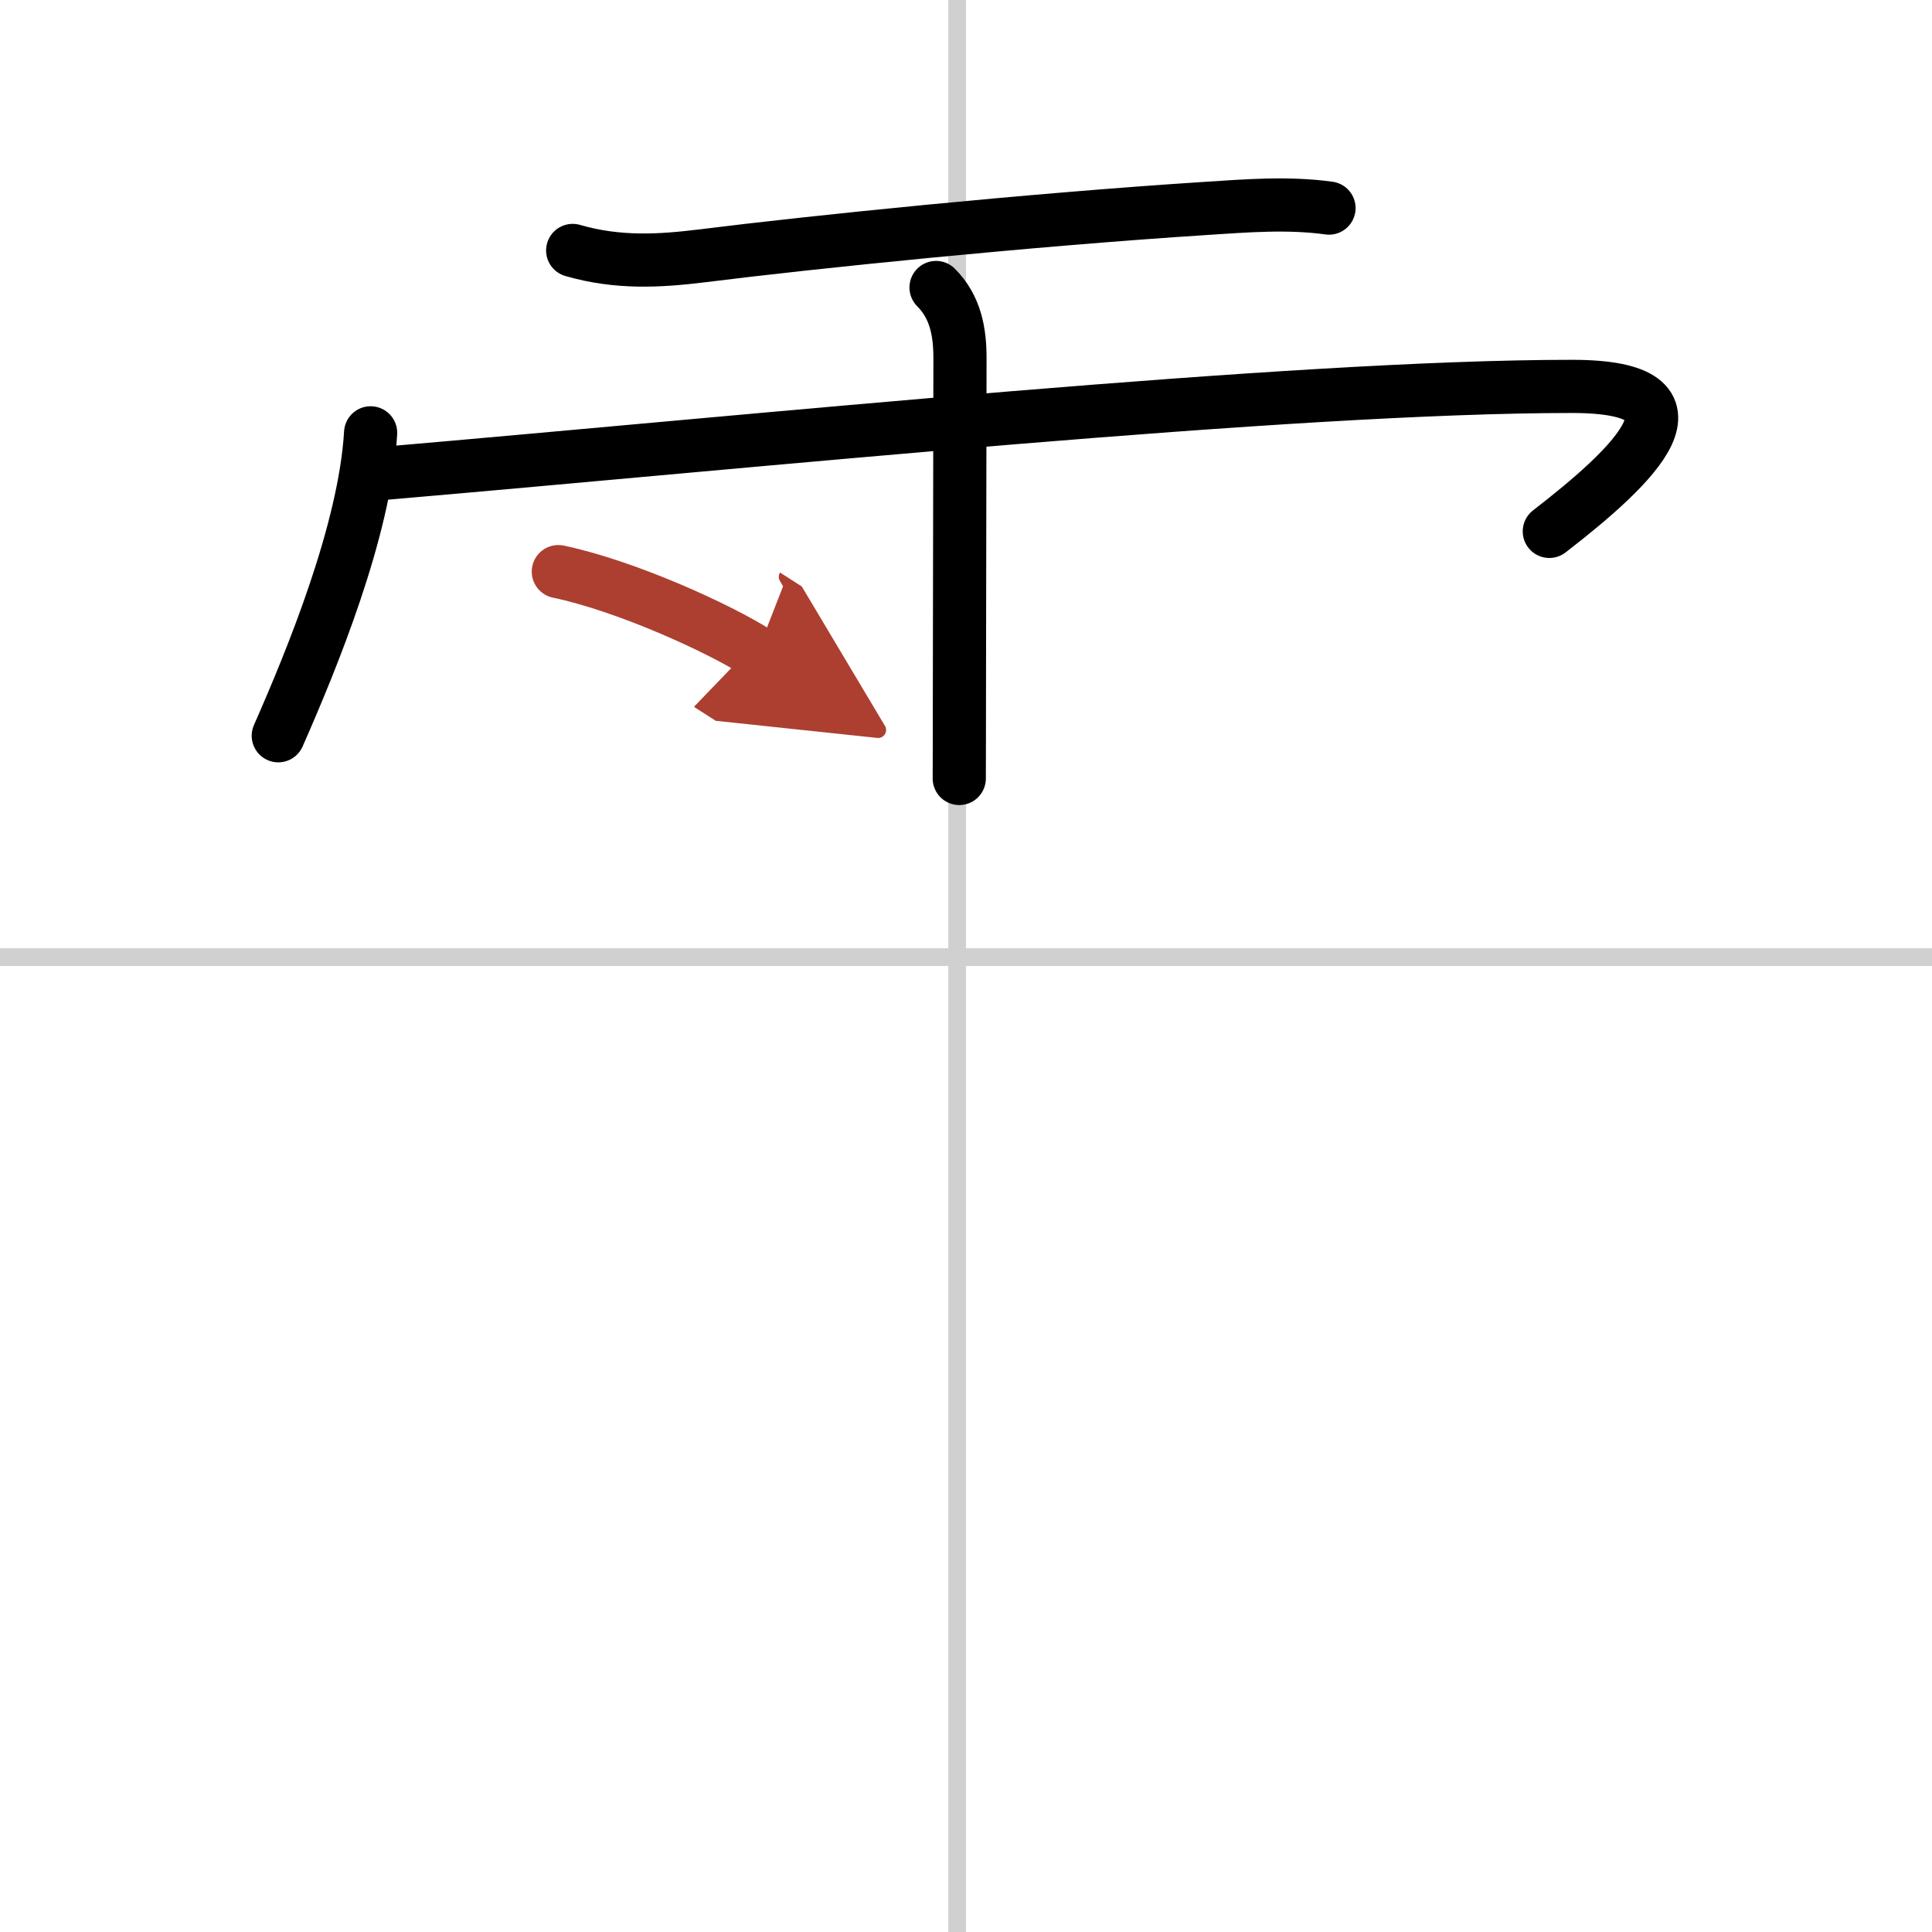
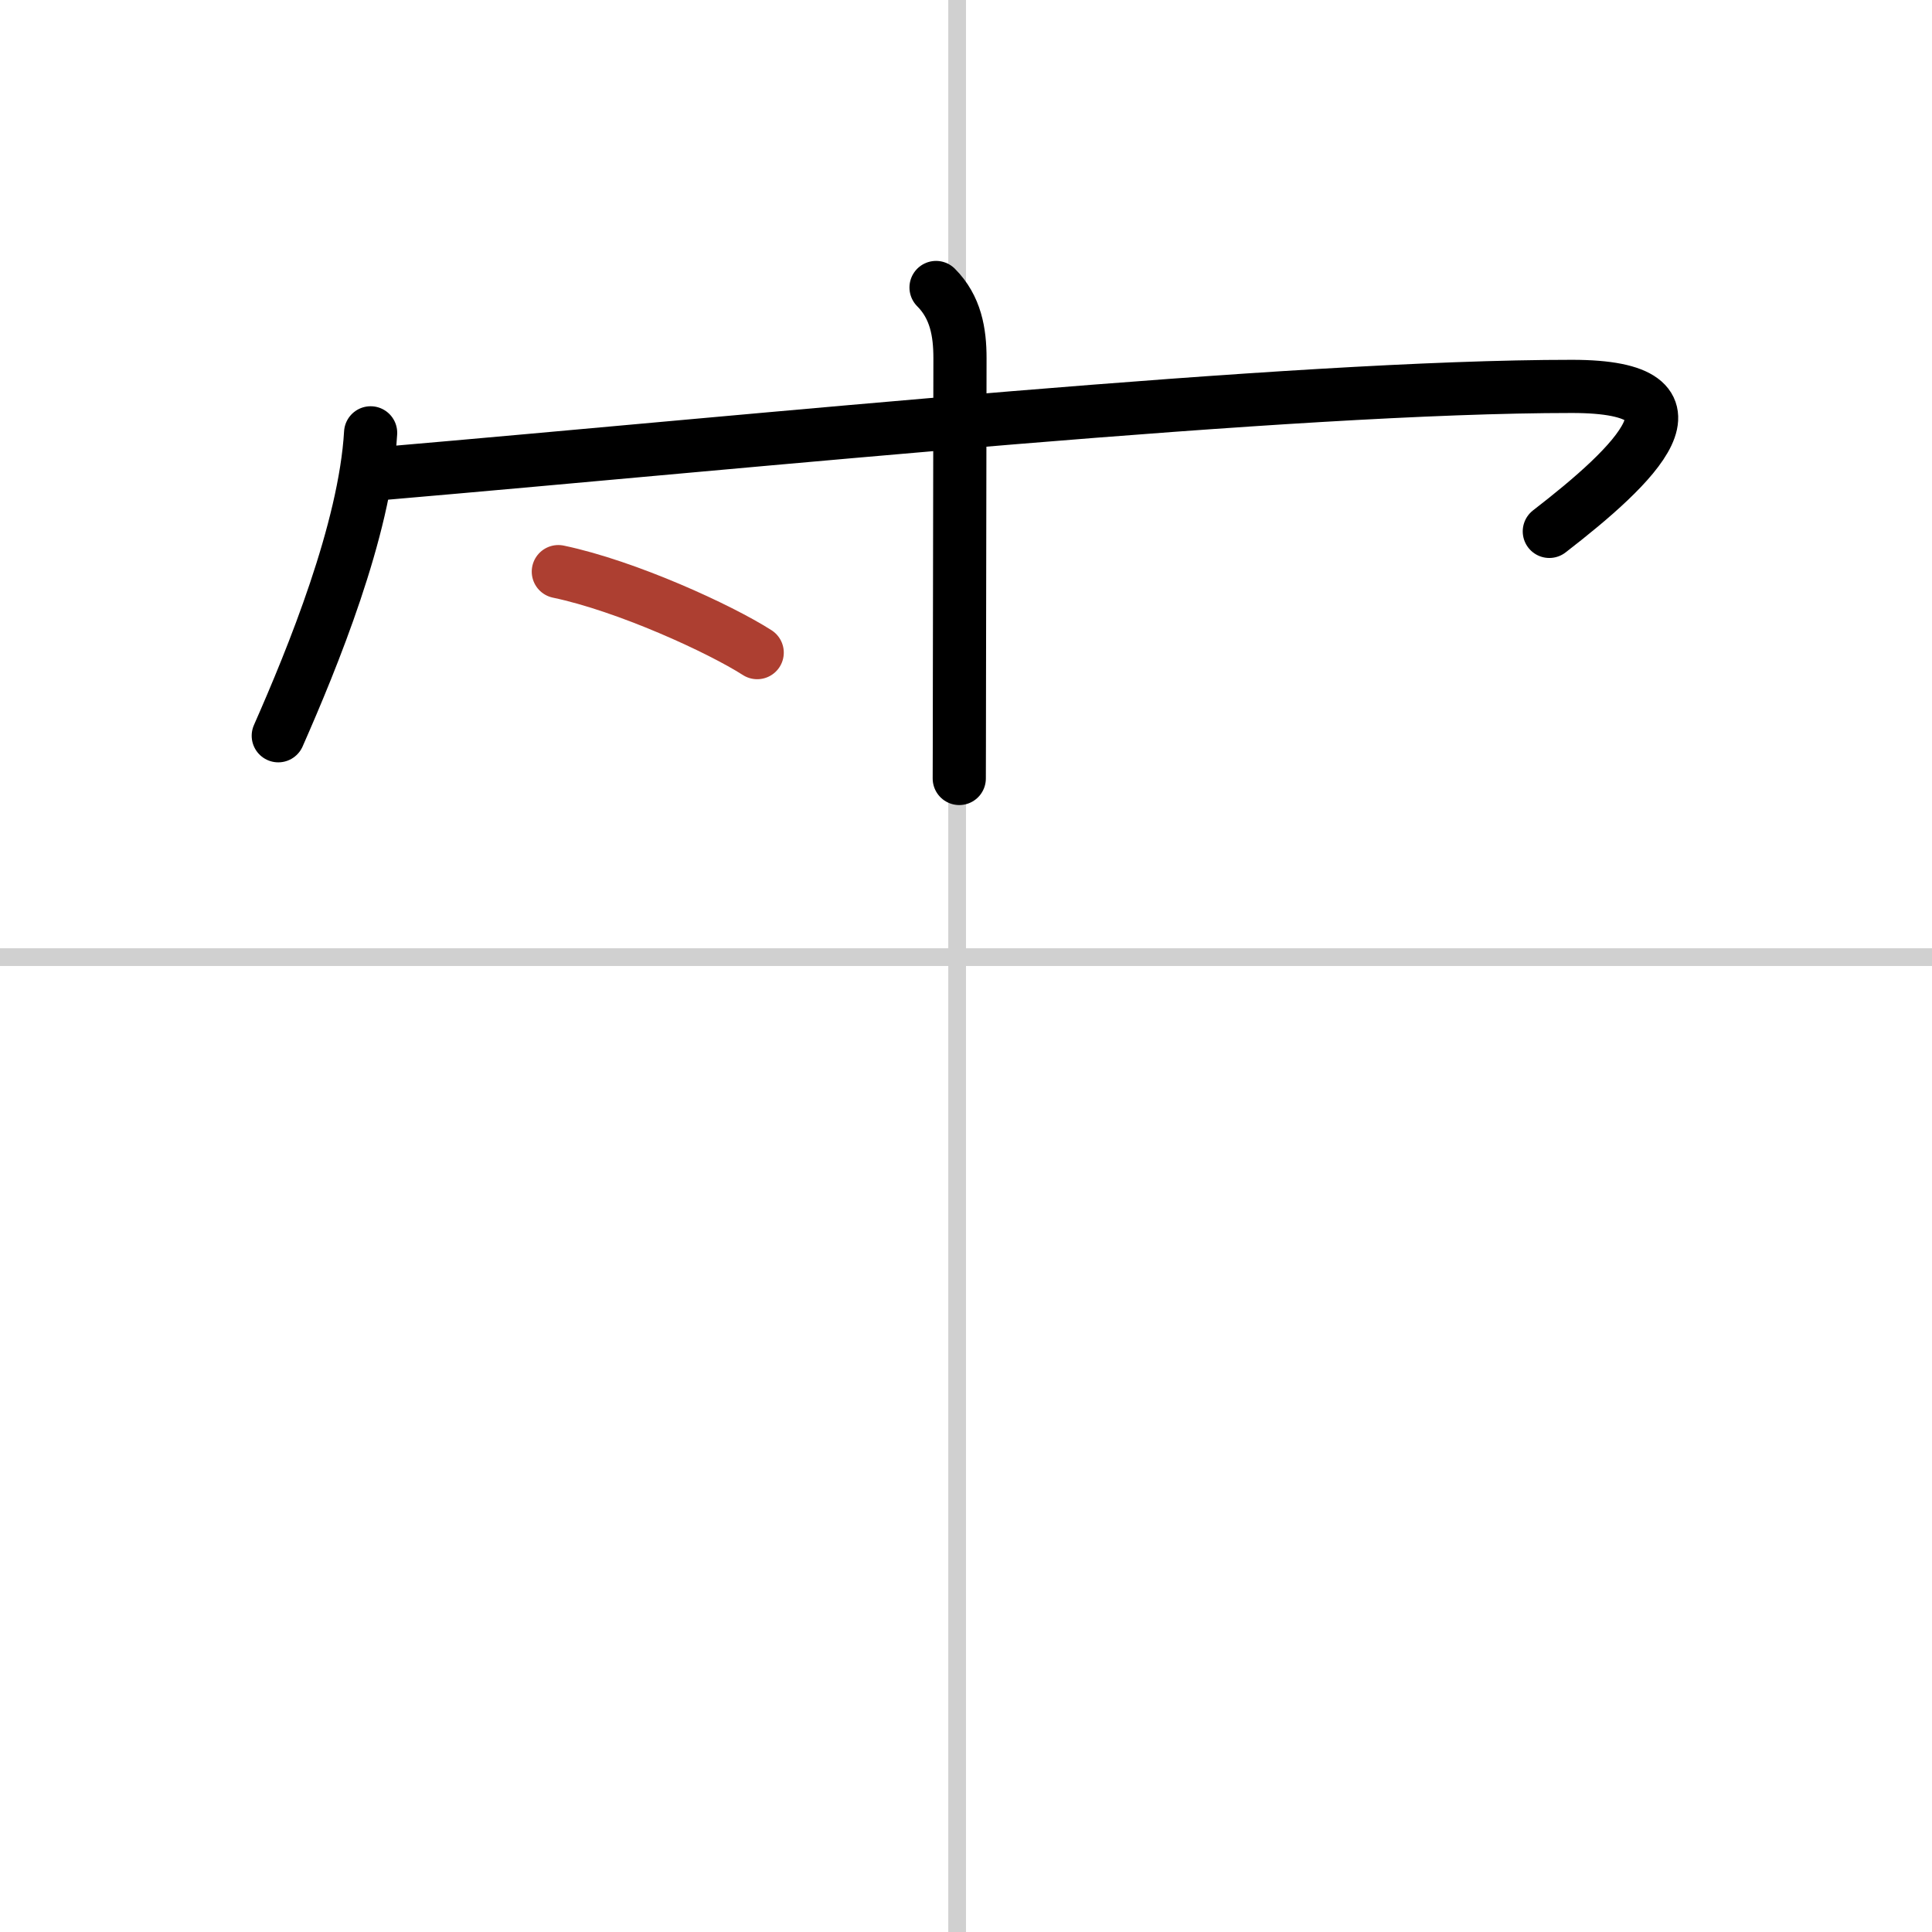
<svg xmlns="http://www.w3.org/2000/svg" width="400" height="400" viewBox="0 0 109 109">
  <defs>
    <marker id="a" markerWidth="4" orient="auto" refX="1" refY="5" viewBox="0 0 10 10">
-       <polyline points="0 0 10 5 0 10 1 5" fill="#ad3f31" stroke="#ad3f31" />
-     </marker>
+       </marker>
  </defs>
  <g fill="none" stroke="#000" stroke-linecap="round" stroke-linejoin="round" stroke-width="3">
    <rect width="100%" height="100%" fill="#fff" stroke="#fff" />
    <line x1="54" x2="54" y2="109" stroke="#d0d0d0" stroke-width="1" />
    <line x2="109" y1="54" y2="54" stroke="#d0d0d0" stroke-width="1" />
-     <path d="m32.31 14.13c2.56 0.74 4.9 0.6 7.34 0.3 6.14-0.77 18.32-2.02 28.36-2.67 2.32-0.15 4.66-0.34 6.97-0.02" />
    <path d="m20.91 24.42c-0.32 5.48-3.28 12.71-5.21 17.09" />
    <path d="m21.61 26.71c21.26-1.83 51.19-4.91 67.08-4.91 8.22 0 3.55 4.45-1.28 8.18" />
    <path d="m52.81 16.22c1.11 1.11 1.35 2.53 1.35 3.98 0 0.35-0.02 10.71-0.03 18.06 0 3.01-0.01 5.27-0.01 5.66" />
    <path d="m31.5 32.25c3.86 0.81 9.11 3.22 11.22 4.57" marker-end="url(#a)" stroke="#ad3f31" />
  </g>
</svg>